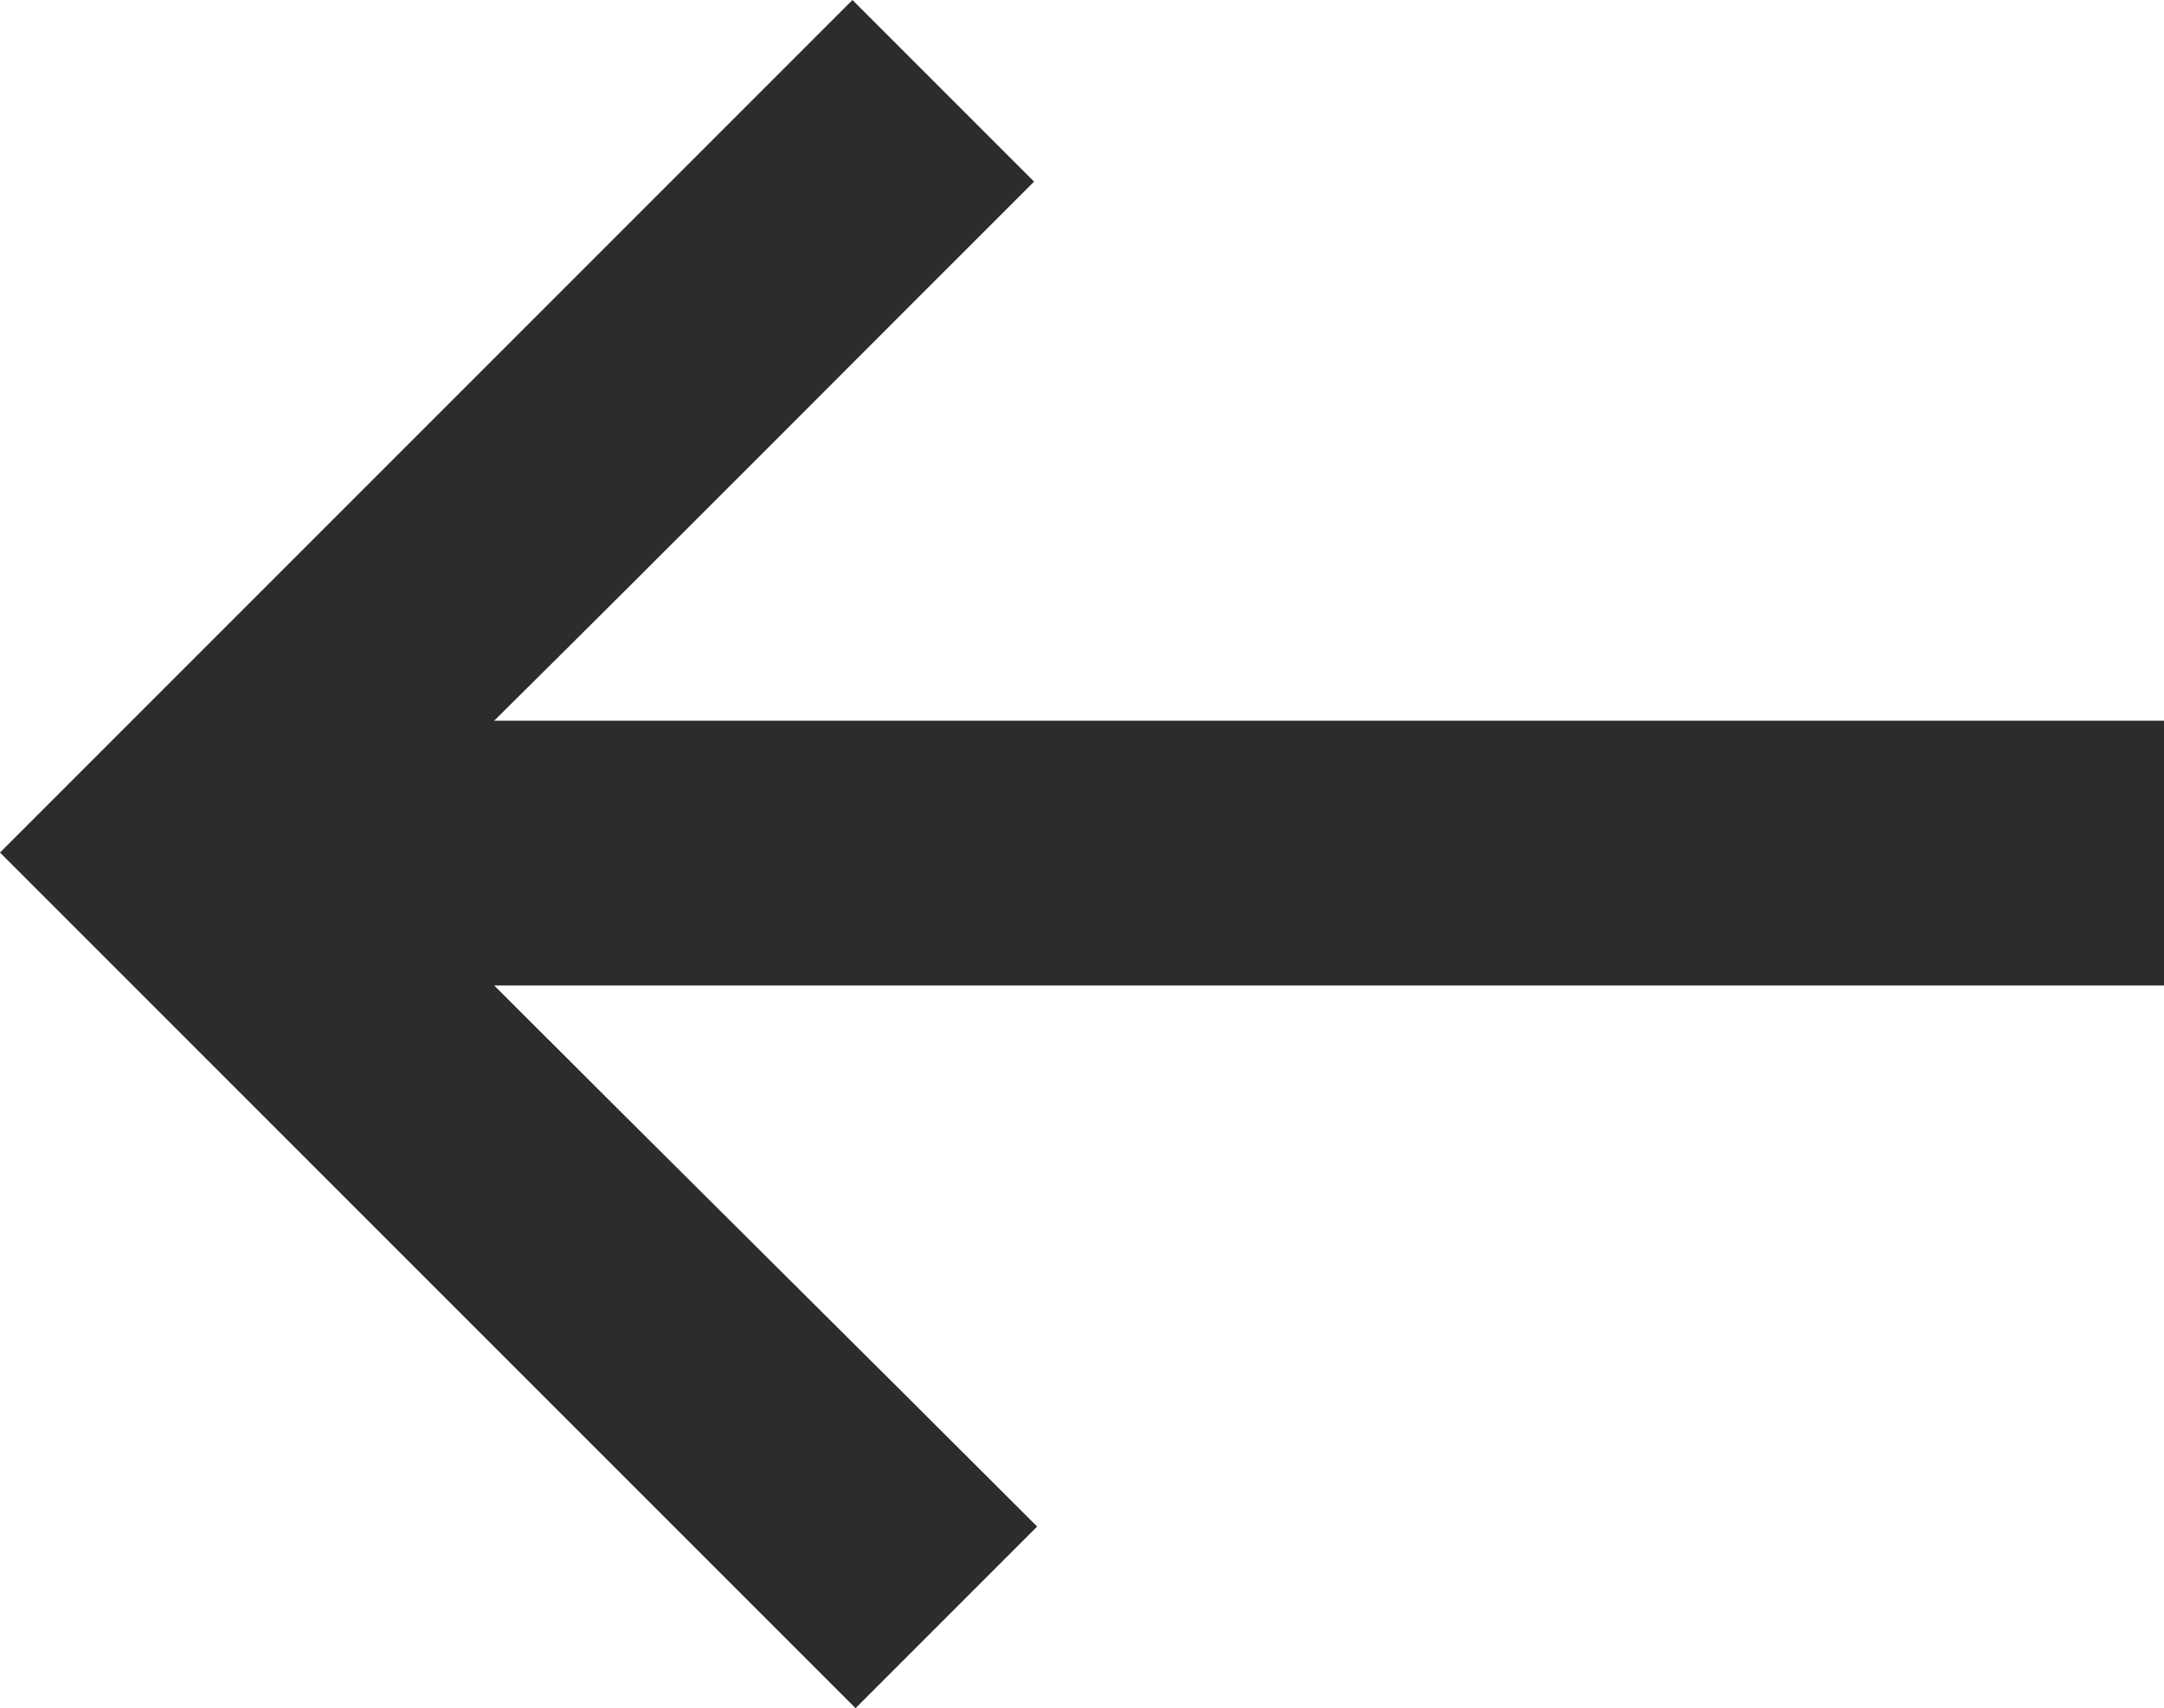
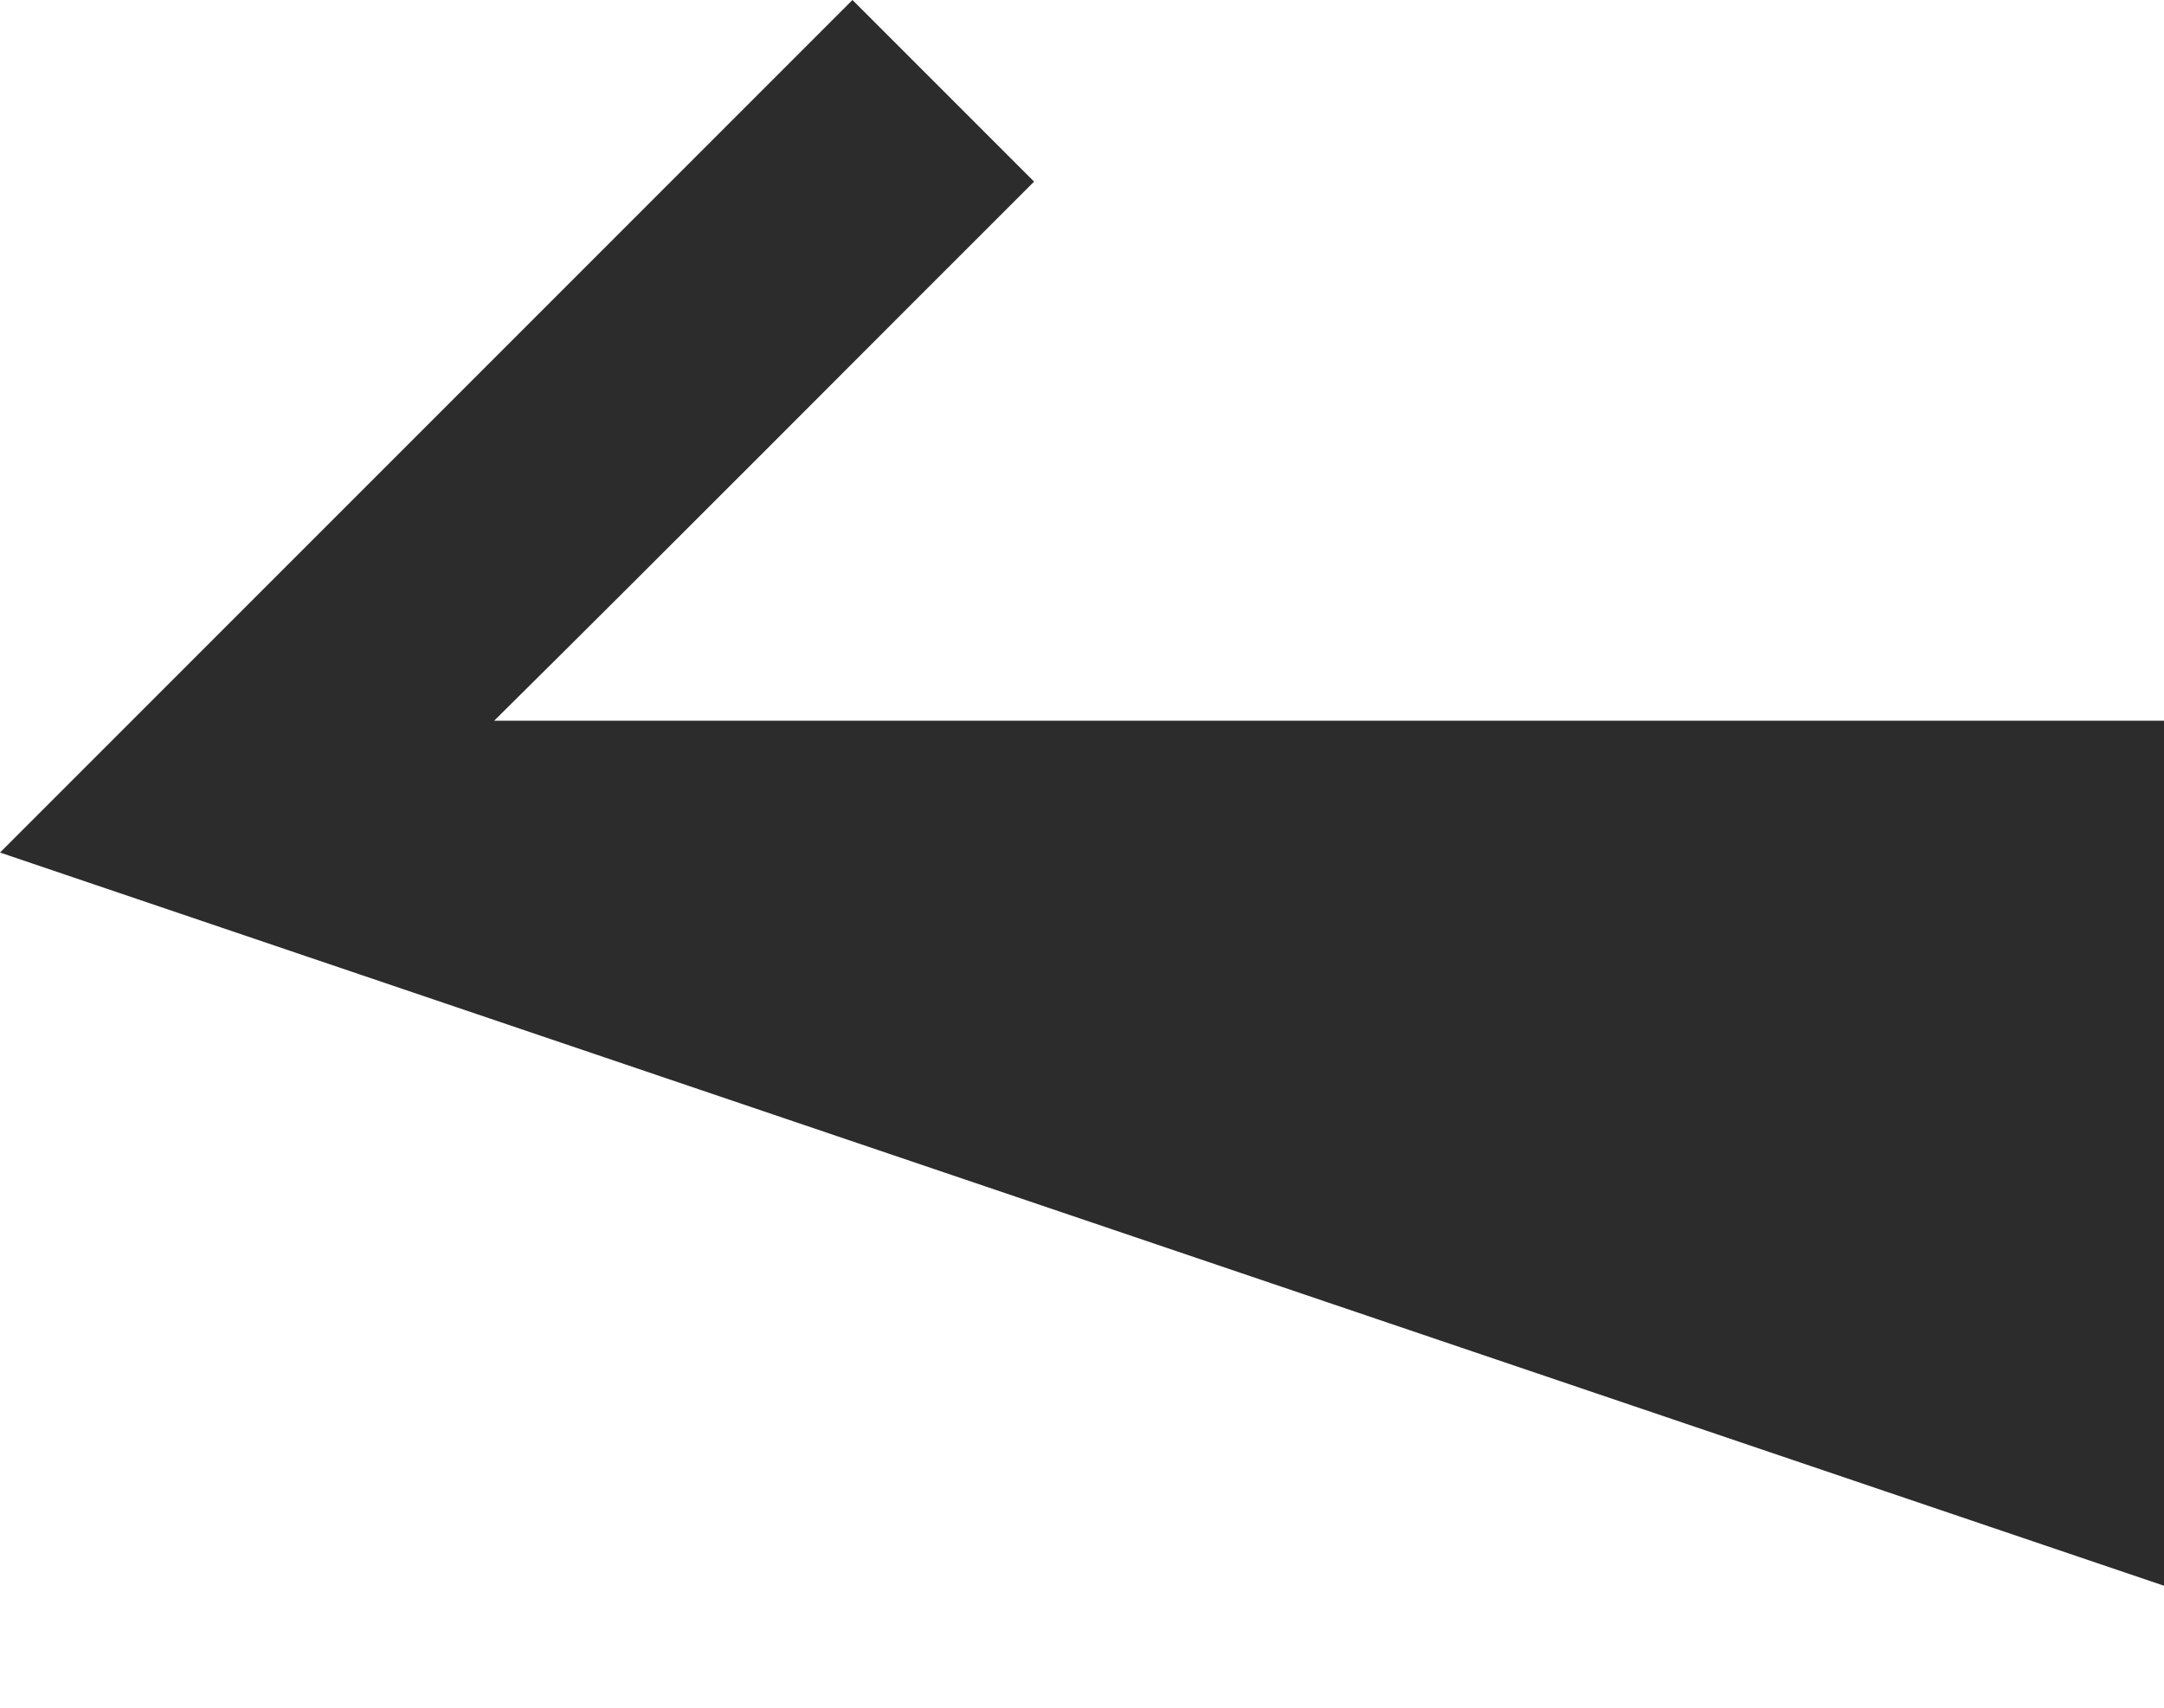
<svg xmlns="http://www.w3.org/2000/svg" width="17.516" height="13.825" viewBox="0 0 17.516 13.825">
  <defs>
    <style>.a{fill:#2c2c2c;}</style>
  </defs>
-   <path class="a" d="M14,35.7l6.9-6.9,1.47,1.47C20.944,31.693,19.5,33.148,18,34.633H31.516v2.143H18c1.5,1.5,2.956,2.94,4.395,4.379l-1.47,1.47Z" transform="translate(-14 -28.8)" />
+   <path class="a" d="M14,35.7l6.9-6.9,1.47,1.47C20.944,31.693,19.5,33.148,18,34.633H31.516v2.143c1.5,1.5,2.956,2.94,4.395,4.379l-1.47,1.47Z" transform="translate(-14 -28.8)" />
</svg>